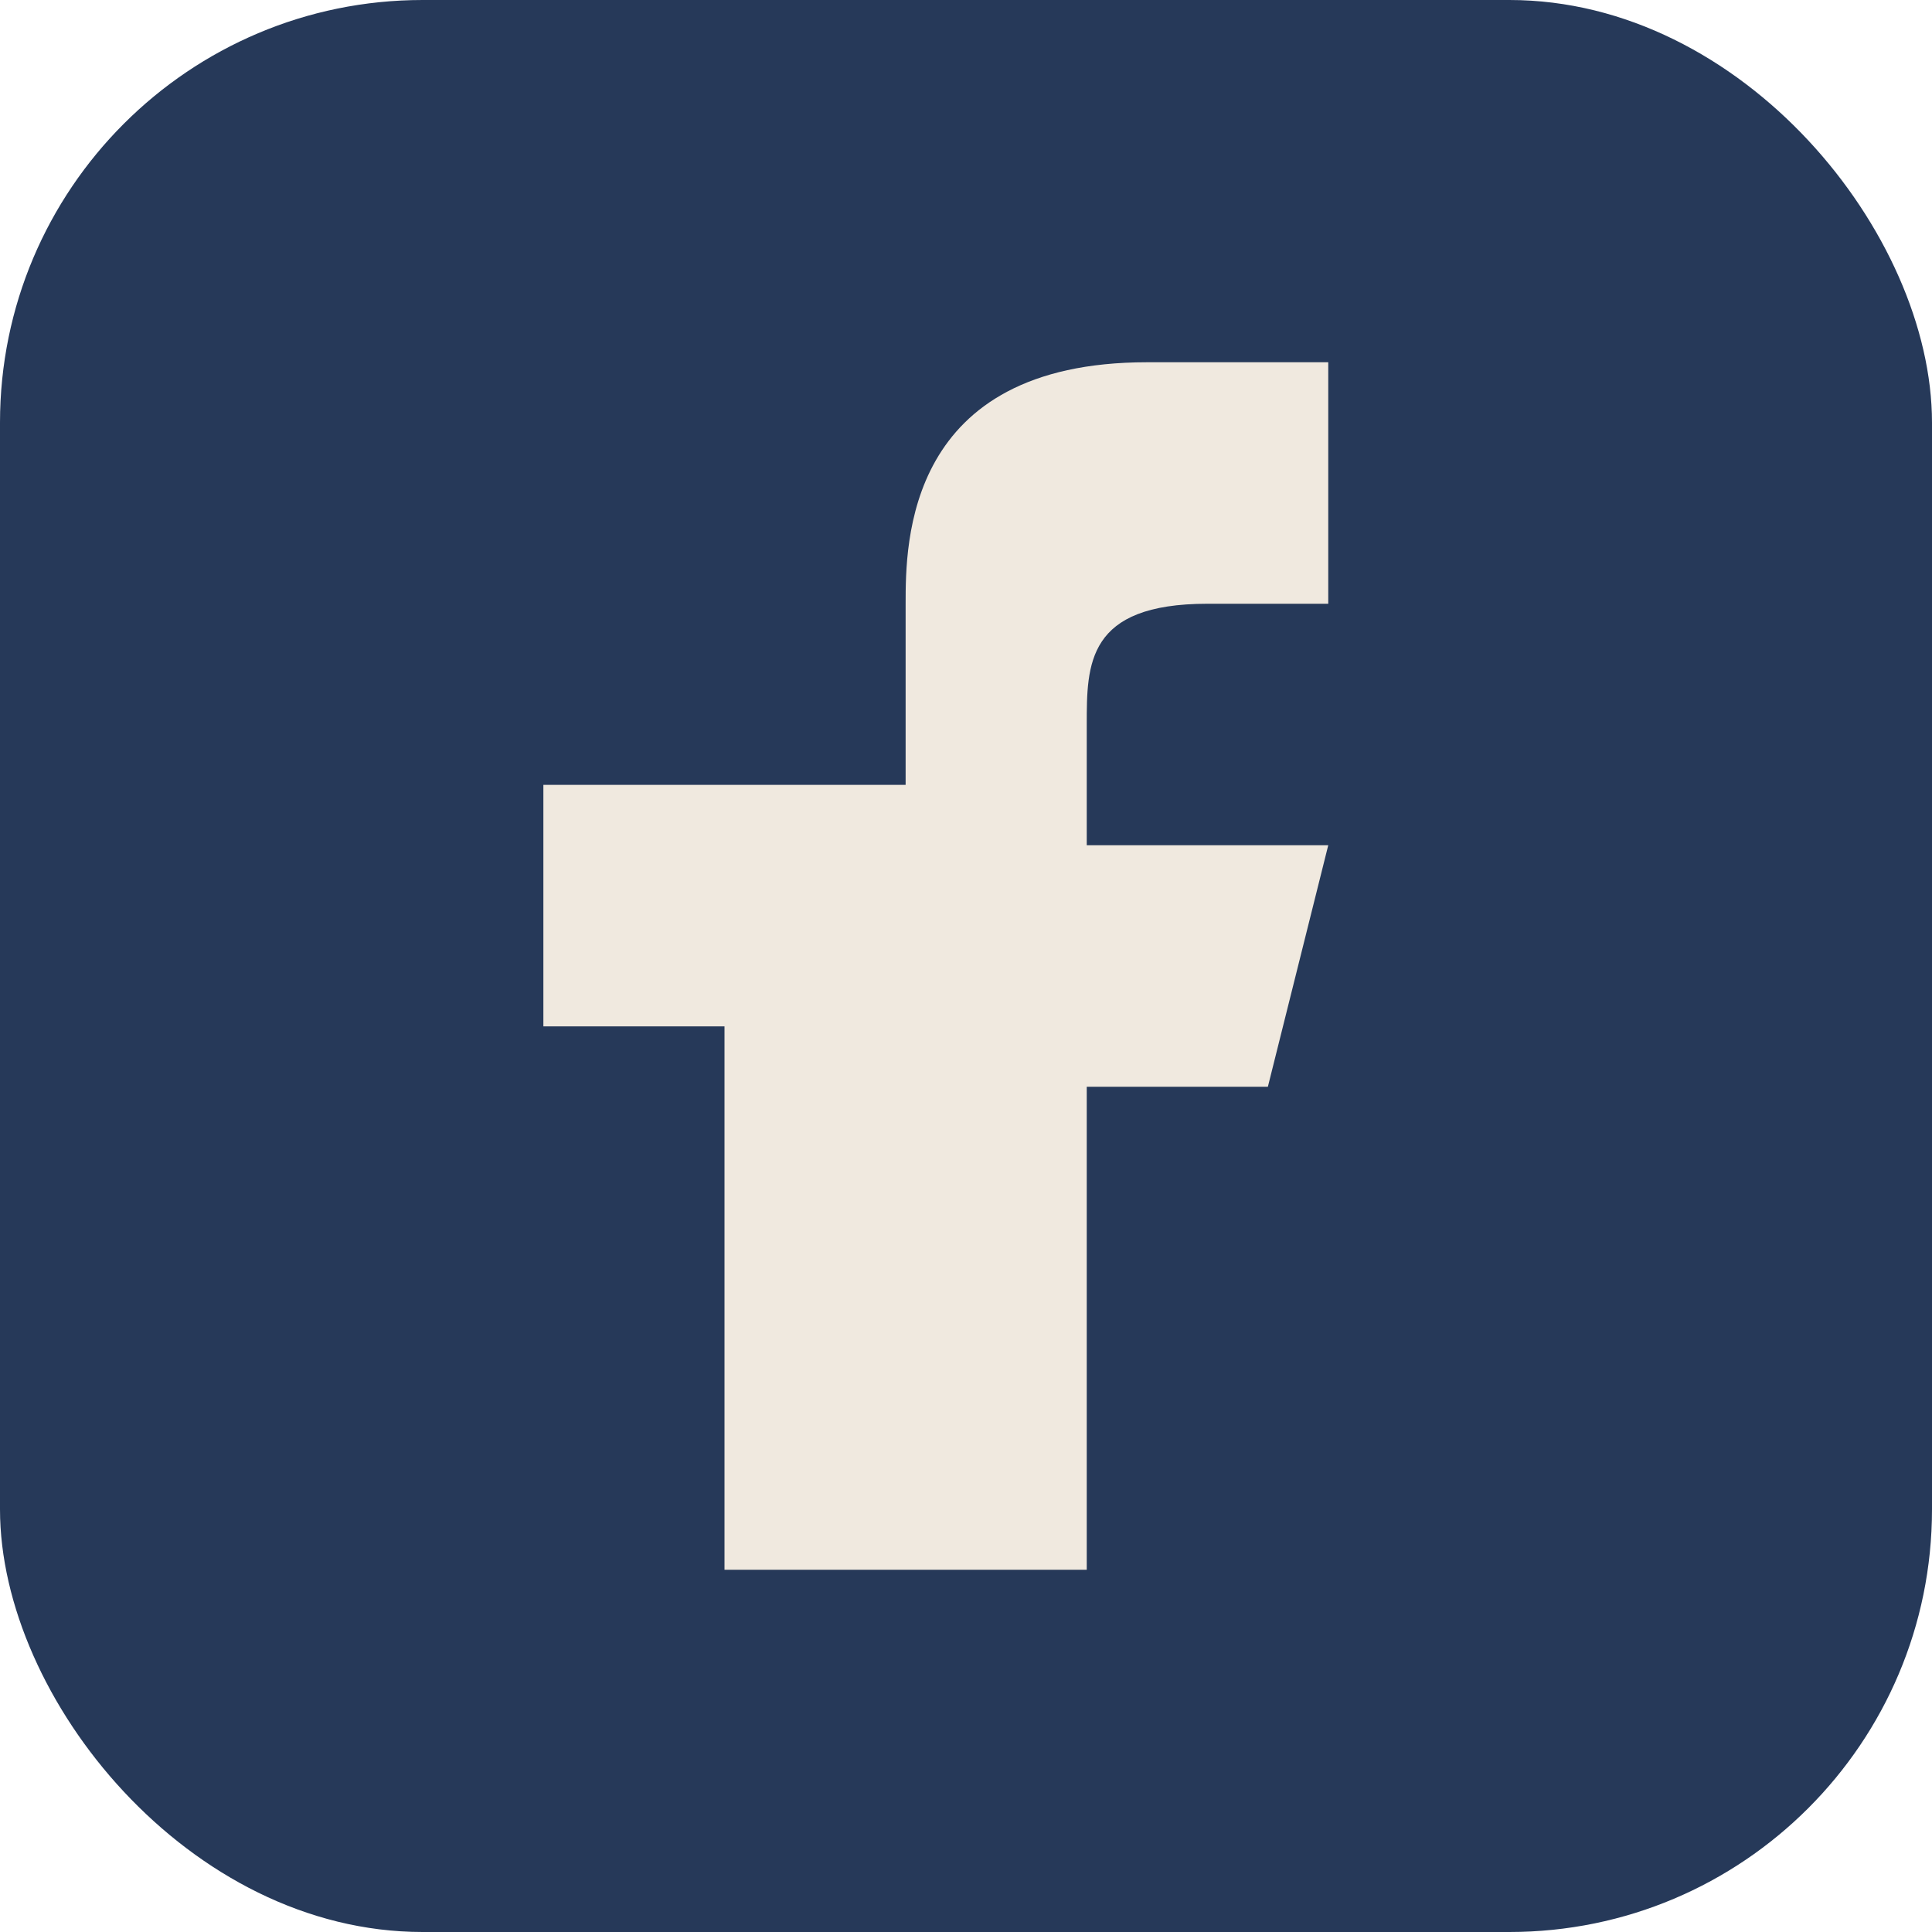
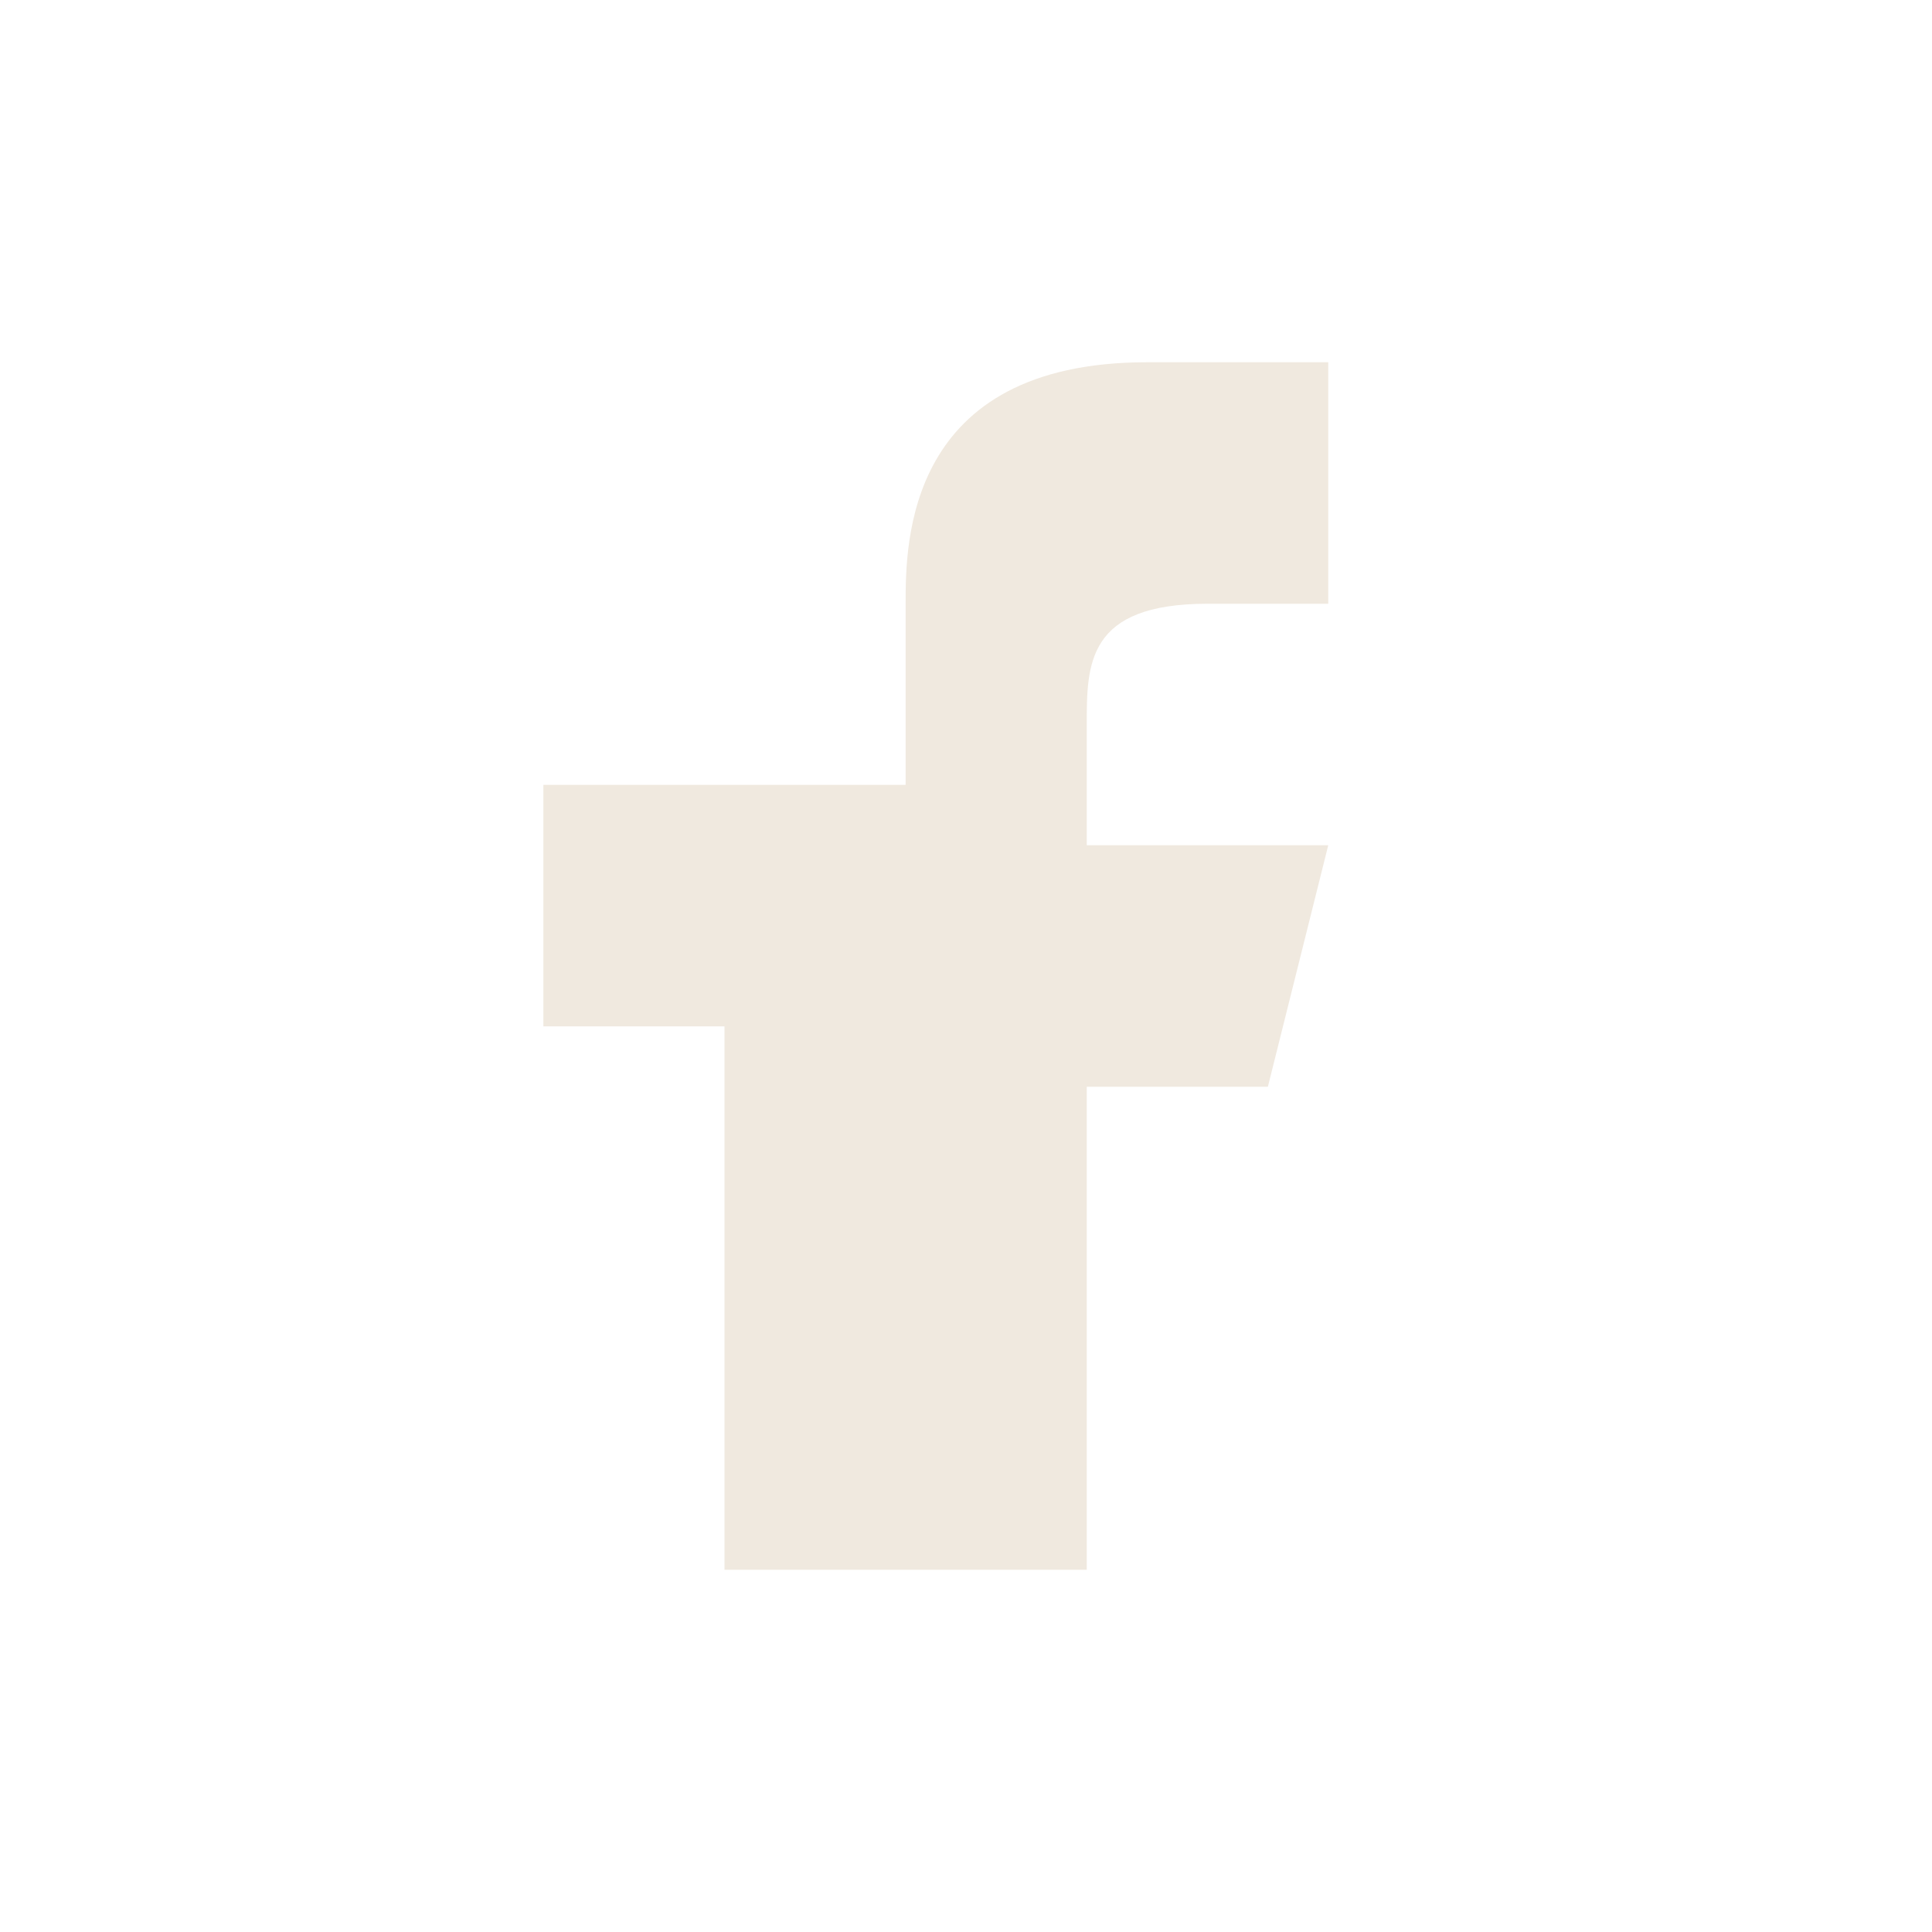
<svg xmlns="http://www.w3.org/2000/svg" width="32" height="32" viewBox="0 0 32 32">
-   <rect width="32" height="32" rx="7" fill="#263959" />
  <path d="M18 27v-9h3l1-4h-4v-2c0-1 0-2 2-2h2V6h-3c-4 0-4 3-4 4v3H9v4h3v9h6z" fill="#F0E9DF" />
</svg>